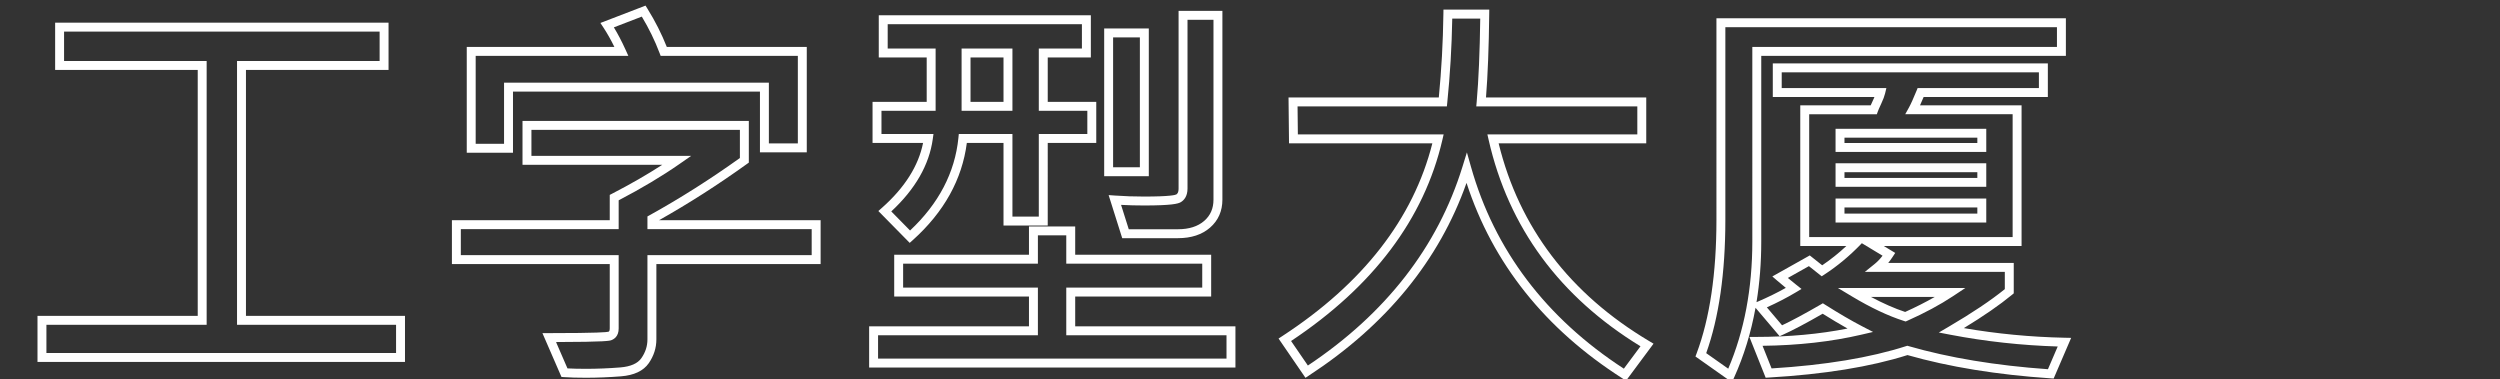
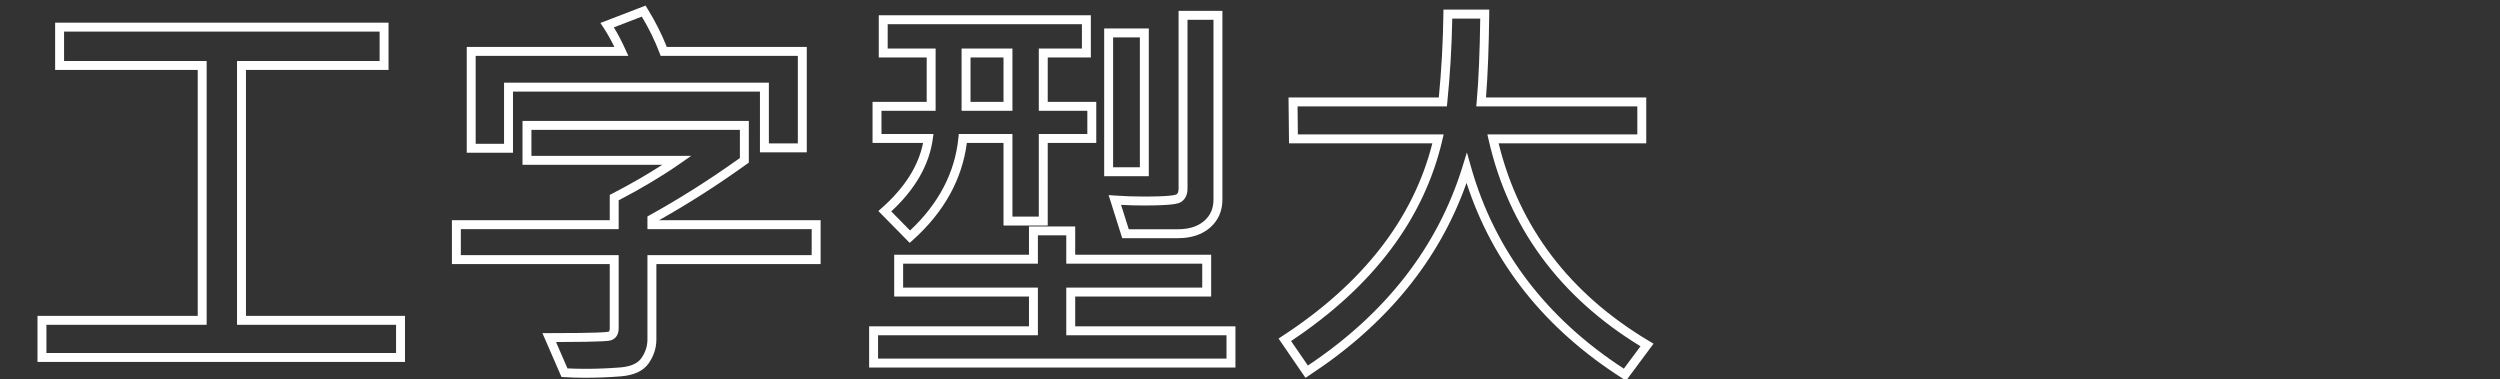
<svg xmlns="http://www.w3.org/2000/svg" version="1.1" id="Layer_1" x="0px" y="0px" width="560px" height="85px" viewBox="0 0 560 85" enable-background="new 0 0 560 85" xml:space="preserve">
  <rect x="0" y="0" width="560" height="85" fill="#333333" stroke="none" />
  <g id="工字型大廈">
    <g enable-background="new    ">
      <path fill="#FFFFFF" d="M90.718,81.066H8.398V70.756h35.893V15.66H12.351V5.08h74.684v10.58H55.095v55.096h35.623V81.066    L90.718,81.066z M10.398,79.066h78.32v-6.311H53.095V13.66h31.939V7.08H14.351v6.58h31.939v59.096H10.398V79.066L10.398,79.066z" />
      <path fill="#FFFFFF" d="M131.248,84.615c-1.932,0-3.572-0.046-4.876-0.137l-0.605-0.043l-4.263-9.816h1.524    c10.96,0,12.914-0.214,13.245-0.306c0.111-0.041,0.31-0.113,0.31-0.716V59.145h-35.354v-9.816h35.354v-5.673l0.541-0.28    c4.118-2.128,7.883-4.296,11.235-6.467h-31.317v-9.816h50.695v9.329l-0.416,0.299c-6.463,4.649-13.086,8.887-19.703,12.608h36.201    v9.816h-36.791v16.879c0,1.905-0.574,3.699-1.706,5.331c-1.193,1.72-3.287,2.709-6.223,2.943    C136.44,84.509,133.799,84.615,131.248,84.615L131.248,84.615z M127.114,82.521c1.151,0.062,2.538,0.095,4.133,0.095    c2.499,0,5.087-0.104,7.692-0.312c2.309-0.184,3.903-0.887,4.738-2.089c0.907-1.309,1.349-2.68,1.349-4.191V57.145h36.791v-5.816    h-36.791V48.48l0.516-0.285c6.774-3.751,13.565-8.056,20.193-12.8v-6.303h-46.695v5.816h35.788l-2.615,1.821    c-3.92,2.73-8.504,5.468-13.632,8.142v6.457h-35.354v5.816h35.354v16.453c0,1.743-1.032,2.378-1.646,2.602    c-0.385,0.141-1.091,0.397-12.384,0.419L127.114,82.521L127.114,82.521z M114.908,34.213h-10.355V10.516h33.07    c-0.79-1.612-1.61-3.065-2.447-4.334l-0.685-1.038l10.108-3.888l0.437,0.702c1.726,2.774,3.18,5.65,4.329,8.558h31.355v23.607    h-10.49V20.512h-55.32V34.213L114.908,34.213z M106.552,32.213h6.355V18.512h59.32v13.611h6.49V12.516h-30.731l-0.245-0.646    c-1.046-2.761-2.382-5.5-3.976-8.151l-6.26,2.408c0.899,1.476,1.772,3.144,2.603,4.976l0.641,1.413h-34.198V32.213L106.552,32.213    z" />
      <path fill="#FFFFFF" d="M276.738,82.324h-82.051v-9.232h35.803v-6.67h-30.188v-9.367h30.188v-6.334h10.355v6.334h30.457v9.367    h-30.457v6.67h35.893V82.324L276.738,82.324z M196.687,80.324h78.051v-5.232h-35.893v-10.67h30.457v-5.367h-30.457v-6.334h-6.355    v6.334h-30.188v5.367h30.188v10.67h-35.803V80.324L196.687,80.324z M203.775,54.406l-7.025-7.139l0.79-0.698    c5.105-4.515,8.206-9.407,9.229-14.558h-11.318v-9.188h12.129v-9.949h-10.736V3.418h47.506v9.457h-9.658v9.949h10.871v9.188    h-10.871V50.52h-9.906V32.012h-8.215c-1.05,8.179-5.112,15.493-12.083,21.756L203.775,54.406L203.775,54.406z M199.646,47.359    l4.207,4.274c6.406-6.003,10.048-12.97,10.829-20.722l0.091-0.9h12.012V48.52h5.906V30.012h10.871v-5.188h-10.871V10.875h9.658    V5.418h-43.506v5.457h10.736v13.949h-12.129v5.188h11.648l-0.157,1.137C208.141,36.929,205.015,42.378,199.646,47.359    L199.646,47.359z M263.878,53.35h-12.502l-3.044-9.649l1.468,0.105c2.053,0.146,4.22,0.222,6.442,0.222    c5.901,0,7.033-0.357,7.239-0.467c0.139-0.083,0.521-0.312,0.521-1.318V2.43h9.816v42.283c0,2.568-0.932,4.681-2.77,6.279    C269.252,52.557,266.84,53.35,263.878,53.35L263.878,53.35z M252.842,51.35h11.037c2.465,0,4.436-0.628,5.857-1.865    c1.401-1.22,2.083-2.78,2.083-4.771V4.43h-5.816v37.812c0,1.768-0.813,2.627-1.496,3.036c-0.617,0.37-2.082,0.749-8.264,0.749    c-1.748,0-3.465-0.045-5.122-0.135L252.842,51.35L252.842,51.35z M257.332,39.469h-9.996V6.383h9.996V39.469L257.332,39.469z     M249.335,37.469h5.996V8.383h-5.996V37.469L249.335,37.469z M226.785,24.824h-11.389V10.875h11.389V24.824L226.785,24.824z     M217.396,22.824h7.389v-9.949h-7.389V22.824L217.396,22.824z" />
      <path fill="#FFFFFF" d="M364.233,85.273l-0.784-0.501c-17.345-11.057-29.089-25.783-34.947-43.806    c-6.111,17.315-17.96,31.812-35.26,43.126l-0.818,0.535l-6.028-8.793l0.857-0.56c18.03-11.761,29.327-26.28,33.596-43.174h-32.107    l-0.111-10.266h33.662c0.598-6.105,0.943-12.388,1.028-18.689l0.014-0.986h10.264l-0.012,1.011    c-0.084,7.43-0.326,13.702-0.722,18.665h35.896v10.266h-33.068c4.605,18.818,15.955,33.726,33.748,44.32l0.951,0.566    L364.233,85.273L364.233,85.273z M328.585,34.137l0.92,3.25c5.276,18.646,16.793,33.848,34.236,45.195l3.728-5.015    c-18.117-11.08-29.559-26.634-34.017-46.245l-0.277-1.222h33.585v-6.266h-36.074l0.096-1.087    c0.426-4.855,0.692-11.104,0.792-18.588h-6.269c-0.112,6.338-0.486,12.65-1.112,18.777l-0.092,0.898h-33.449l0.068,6.266h32.657    l-0.283,1.225c-4.082,17.667-15.483,32.822-33.895,45.061l3.766,5.492c17.439-11.627,29.085-26.599,34.623-44.515L328.585,34.137    L328.585,34.137z" />
-       <path fill="#FFFFFF" d="M387.959,85.624l-8.178-5.77l0.271-0.723c2.938-7.848,4.429-17.901,4.429-29.882V4.092h78.277v8.424    h-68.236v41.586c0,4.72-0.356,9.255-1.065,13.585l0.3-0.129c2.234-0.961,4.337-1.993,6.268-3.078    c-0.72-0.586-1.371-1.13-1.944-1.625l-1.078-0.932l8.386-4.71l2.786,2.212c1.896-1.283,3.707-2.73,5.413-4.323h-10.328V23.588    h15.78c0.141-0.325,0.323-0.729,0.552-1.219c0.106-0.229,0.202-0.444,0.287-0.645h-22.773v-7.525h61.611v7.525h-27.822    c-0.294,0.708-0.562,1.328-0.809,1.863h22.746v31.514h-30.876l2.573,1.554l-0.564,0.866c-0.319,0.491-0.653,0.95-1,1.375h28.115    v6.817l-0.364,0.3c-2.787,2.298-6.418,4.809-10.816,7.481c7.378,1.273,14.952,1.998,22.555,2.157l1.485,0.031l-3.922,9.111    l-0.705-0.047c-11.958-0.802-22.734-2.554-32.037-5.209c-8.263,2.626-18.706,4.317-31.044,5.029l-0.72,0.042l-3.644-9.138h1.476    c7.349,0,14.232-0.631,20.504-1.878c-1.709-0.958-3.571-2.069-5.567-3.321c-3.754,2.16-6.766,3.751-8.958,4.731l-0.686,0.307    l-5.396-6.364c-1.006,5.554-2.603,10.76-4.78,15.574L387.959,85.624L387.959,85.624z M427.241,77.448l0.294,0.085    c9.05,2.61,19.544,4.35,31.203,5.171l2.19-5.09c-8.116-0.247-16.19-1.131-24.021-2.63l-2.613-0.501l2.297-1.345    c5.149-3.016,9.348-5.829,12.487-8.371v-3.871h-31.347l2.205-1.778c0.615-0.496,1.202-1.112,1.755-1.839l-4.639-2.801    l-0.306,0.317c-2.465,2.557-5.184,4.812-8.079,6.701l-0.604,0.395l-2.869-2.276l-4.718,2.649c0.587,0.487,1.233,1.011,1.932,1.565    l1.133,0.899l-1.242,0.742c-1.991,1.189-4.18,2.323-6.521,3.38l3.405,4.016c2.17-1.017,5.062-2.57,8.615-4.627l0.523-0.304    l0.512,0.323c3.13,1.979,5.931,3.612,8.326,4.854l2.405,1.247l-2.639,0.614c-6.698,1.562-14.131,2.397-22.114,2.488l2.02,5.065    c12-0.734,22.13-2.411,30.118-4.987L427.241,77.448L427.241,77.448z M382.19,79.106l4.934,3.48    c3.582-8.374,5.397-17.95,5.397-28.485V10.516h68.236V6.092H386.48V49.25C386.48,61.107,385.038,71.146,382.19,79.106    L382.19,79.106z M414.772,53.102h36.058V25.588h-24.059l0.825-1.486c0.429-0.771,1-2.035,1.699-3.754l0.254-0.624h27.165v-3.525    h-57.611v3.525h23.445l-0.293,1.231c-0.139,0.583-0.417,1.322-0.854,2.258c-0.486,1.045-0.677,1.51-0.751,1.715l-0.239,0.66    h-15.154v27.514H414.772L414.772,53.102z M426.868,72.016l-0.363-0.115c-3.531-1.126-7.472-2.986-11.711-5.531l-3.095-1.857    h28.535l-2.766,1.833c-2.882,1.911-6.331,3.767-10.253,5.516L426.868,72.016L426.868,72.016z M419.095,66.512    c2.727,1.455,5.29,2.582,7.656,3.365c2.41-1.087,4.631-2.213,6.636-3.365H419.095L419.095,66.512z M444.924,49.846h-33.76v-5.369    h33.76V49.846L444.924,49.846z M413.164,47.846h29.76v-1.369h-29.76V47.846L413.164,47.846z M444.924,41.85h-33.76V36.57h33.76    V41.85L444.924,41.85z M413.164,39.85h29.76V38.57h-29.76V39.85L413.164,39.85z M444.924,34.033h-33.76v-5.189h33.76V34.033    L444.924,34.033z M413.164,32.033h29.76v-1.189h-29.76V32.033L413.164,32.033z" />
    </g>
  </g>
</svg>